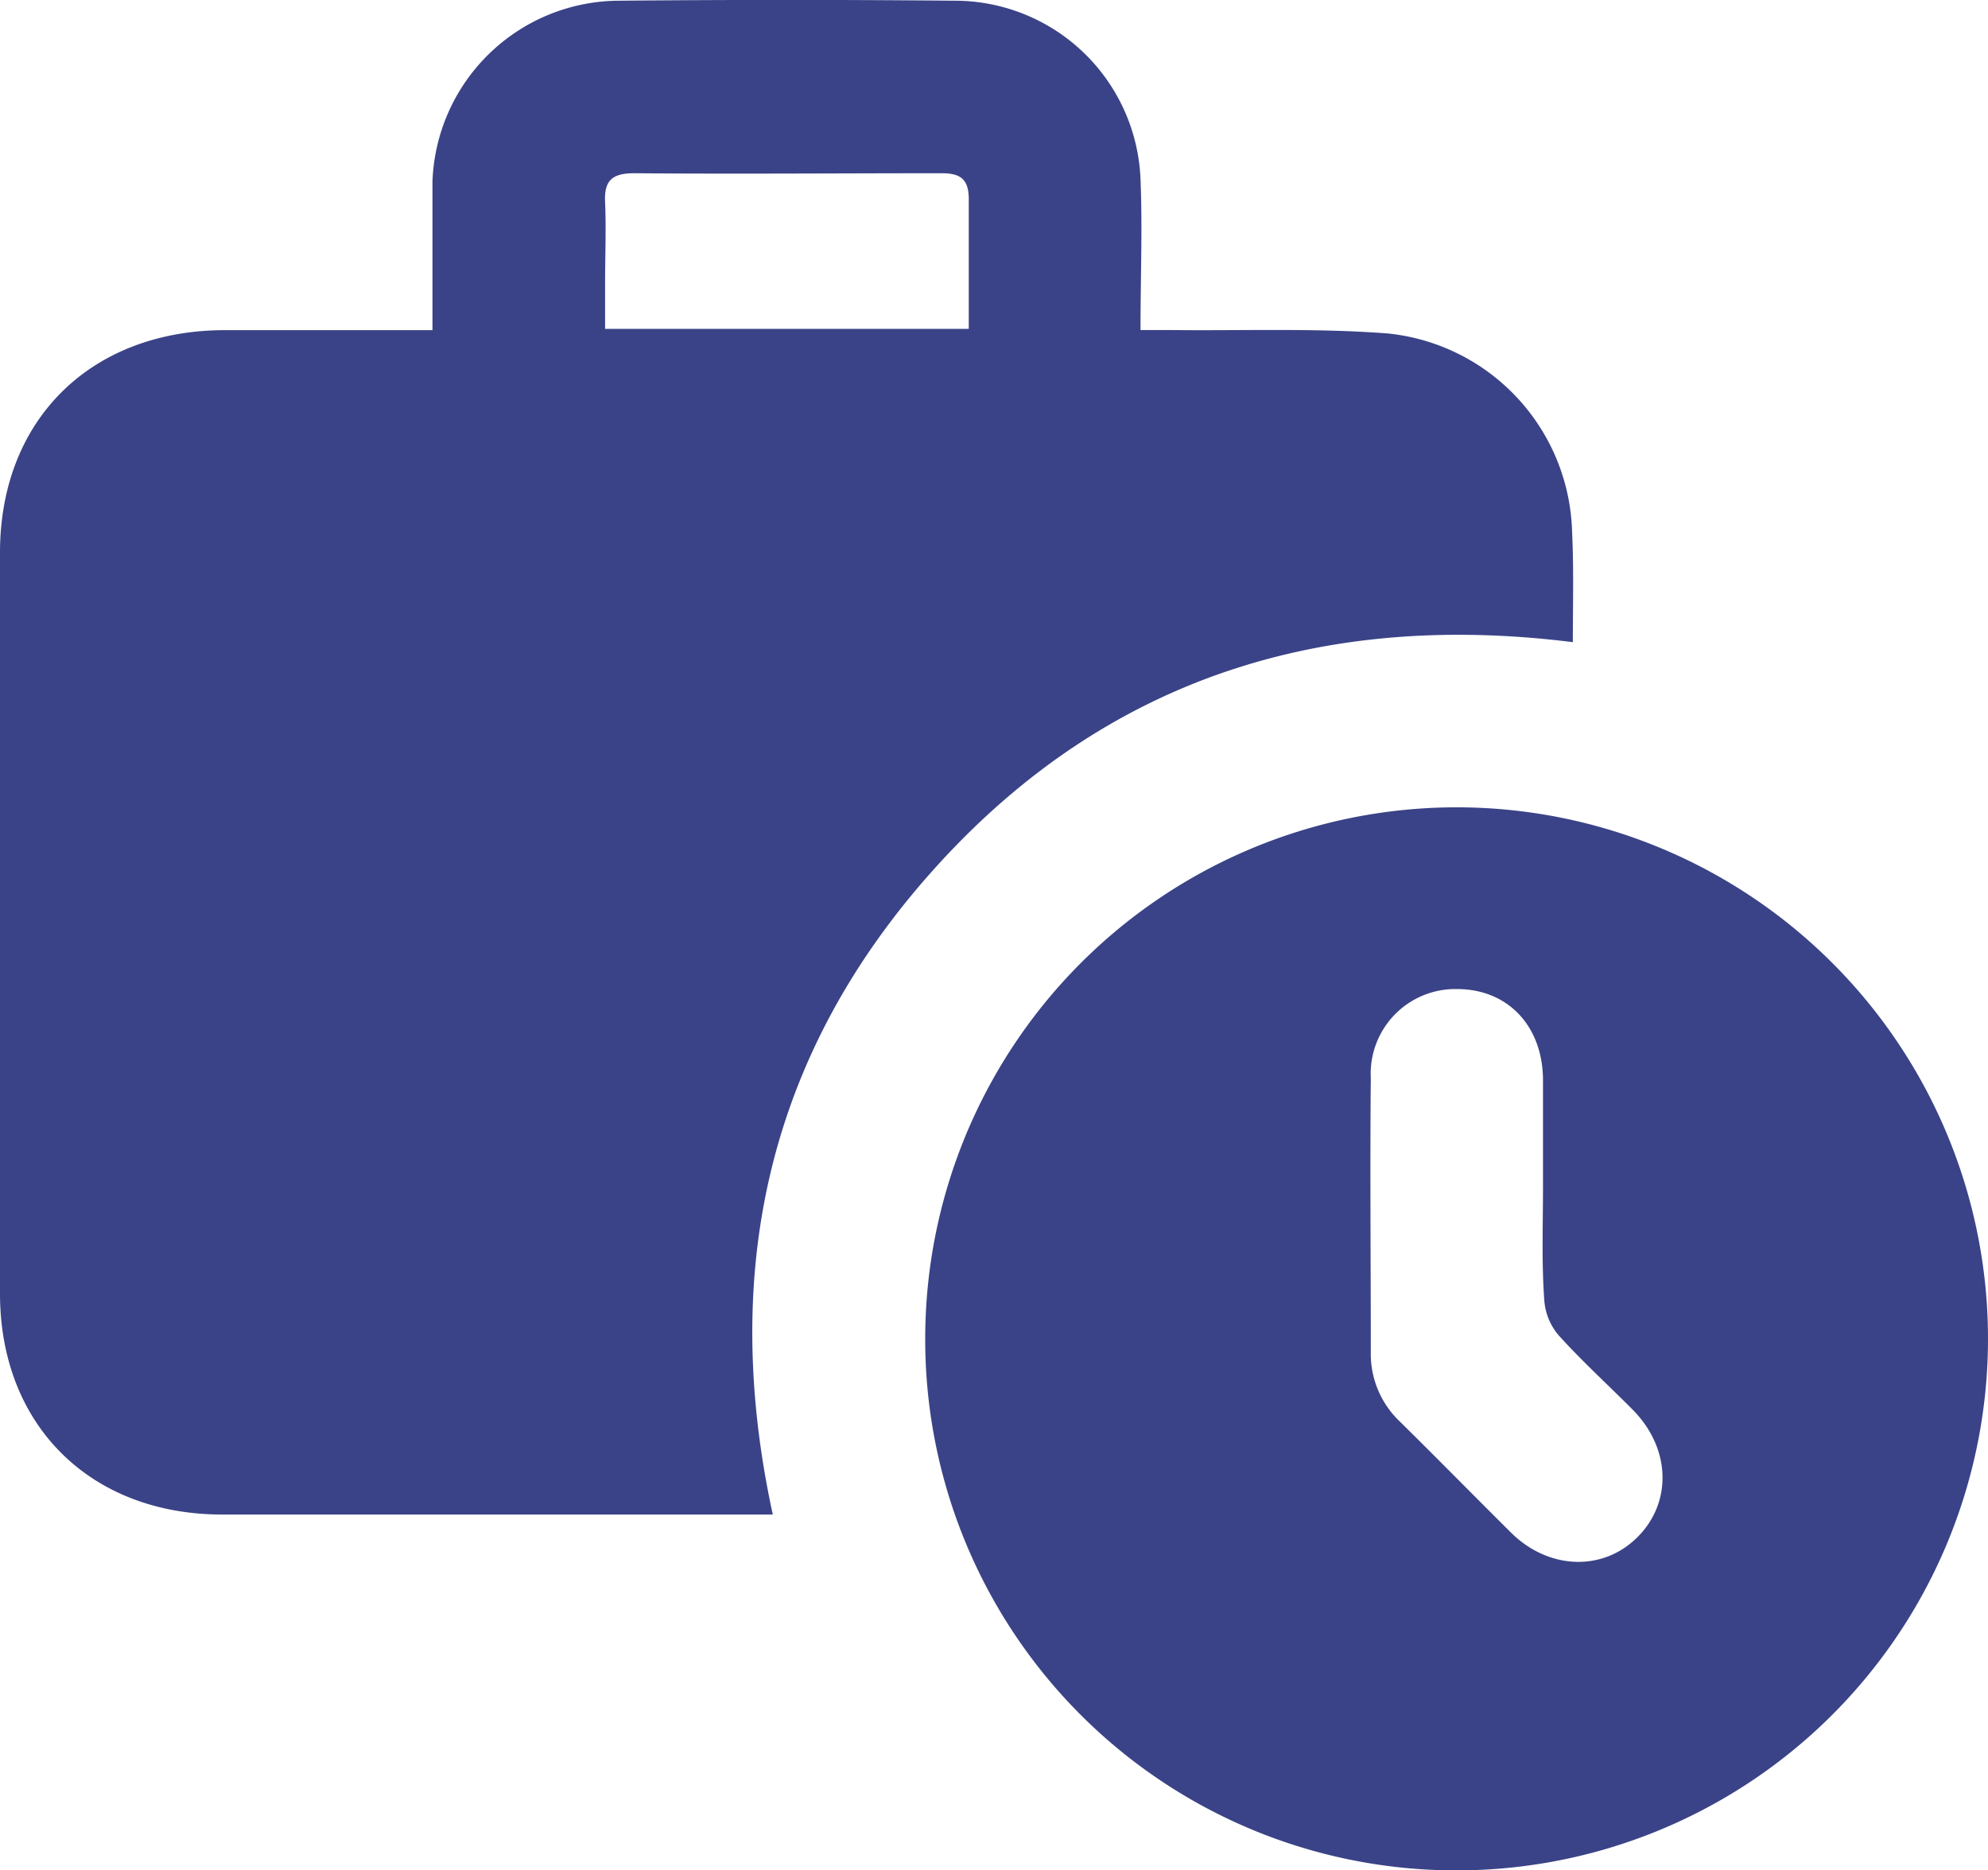
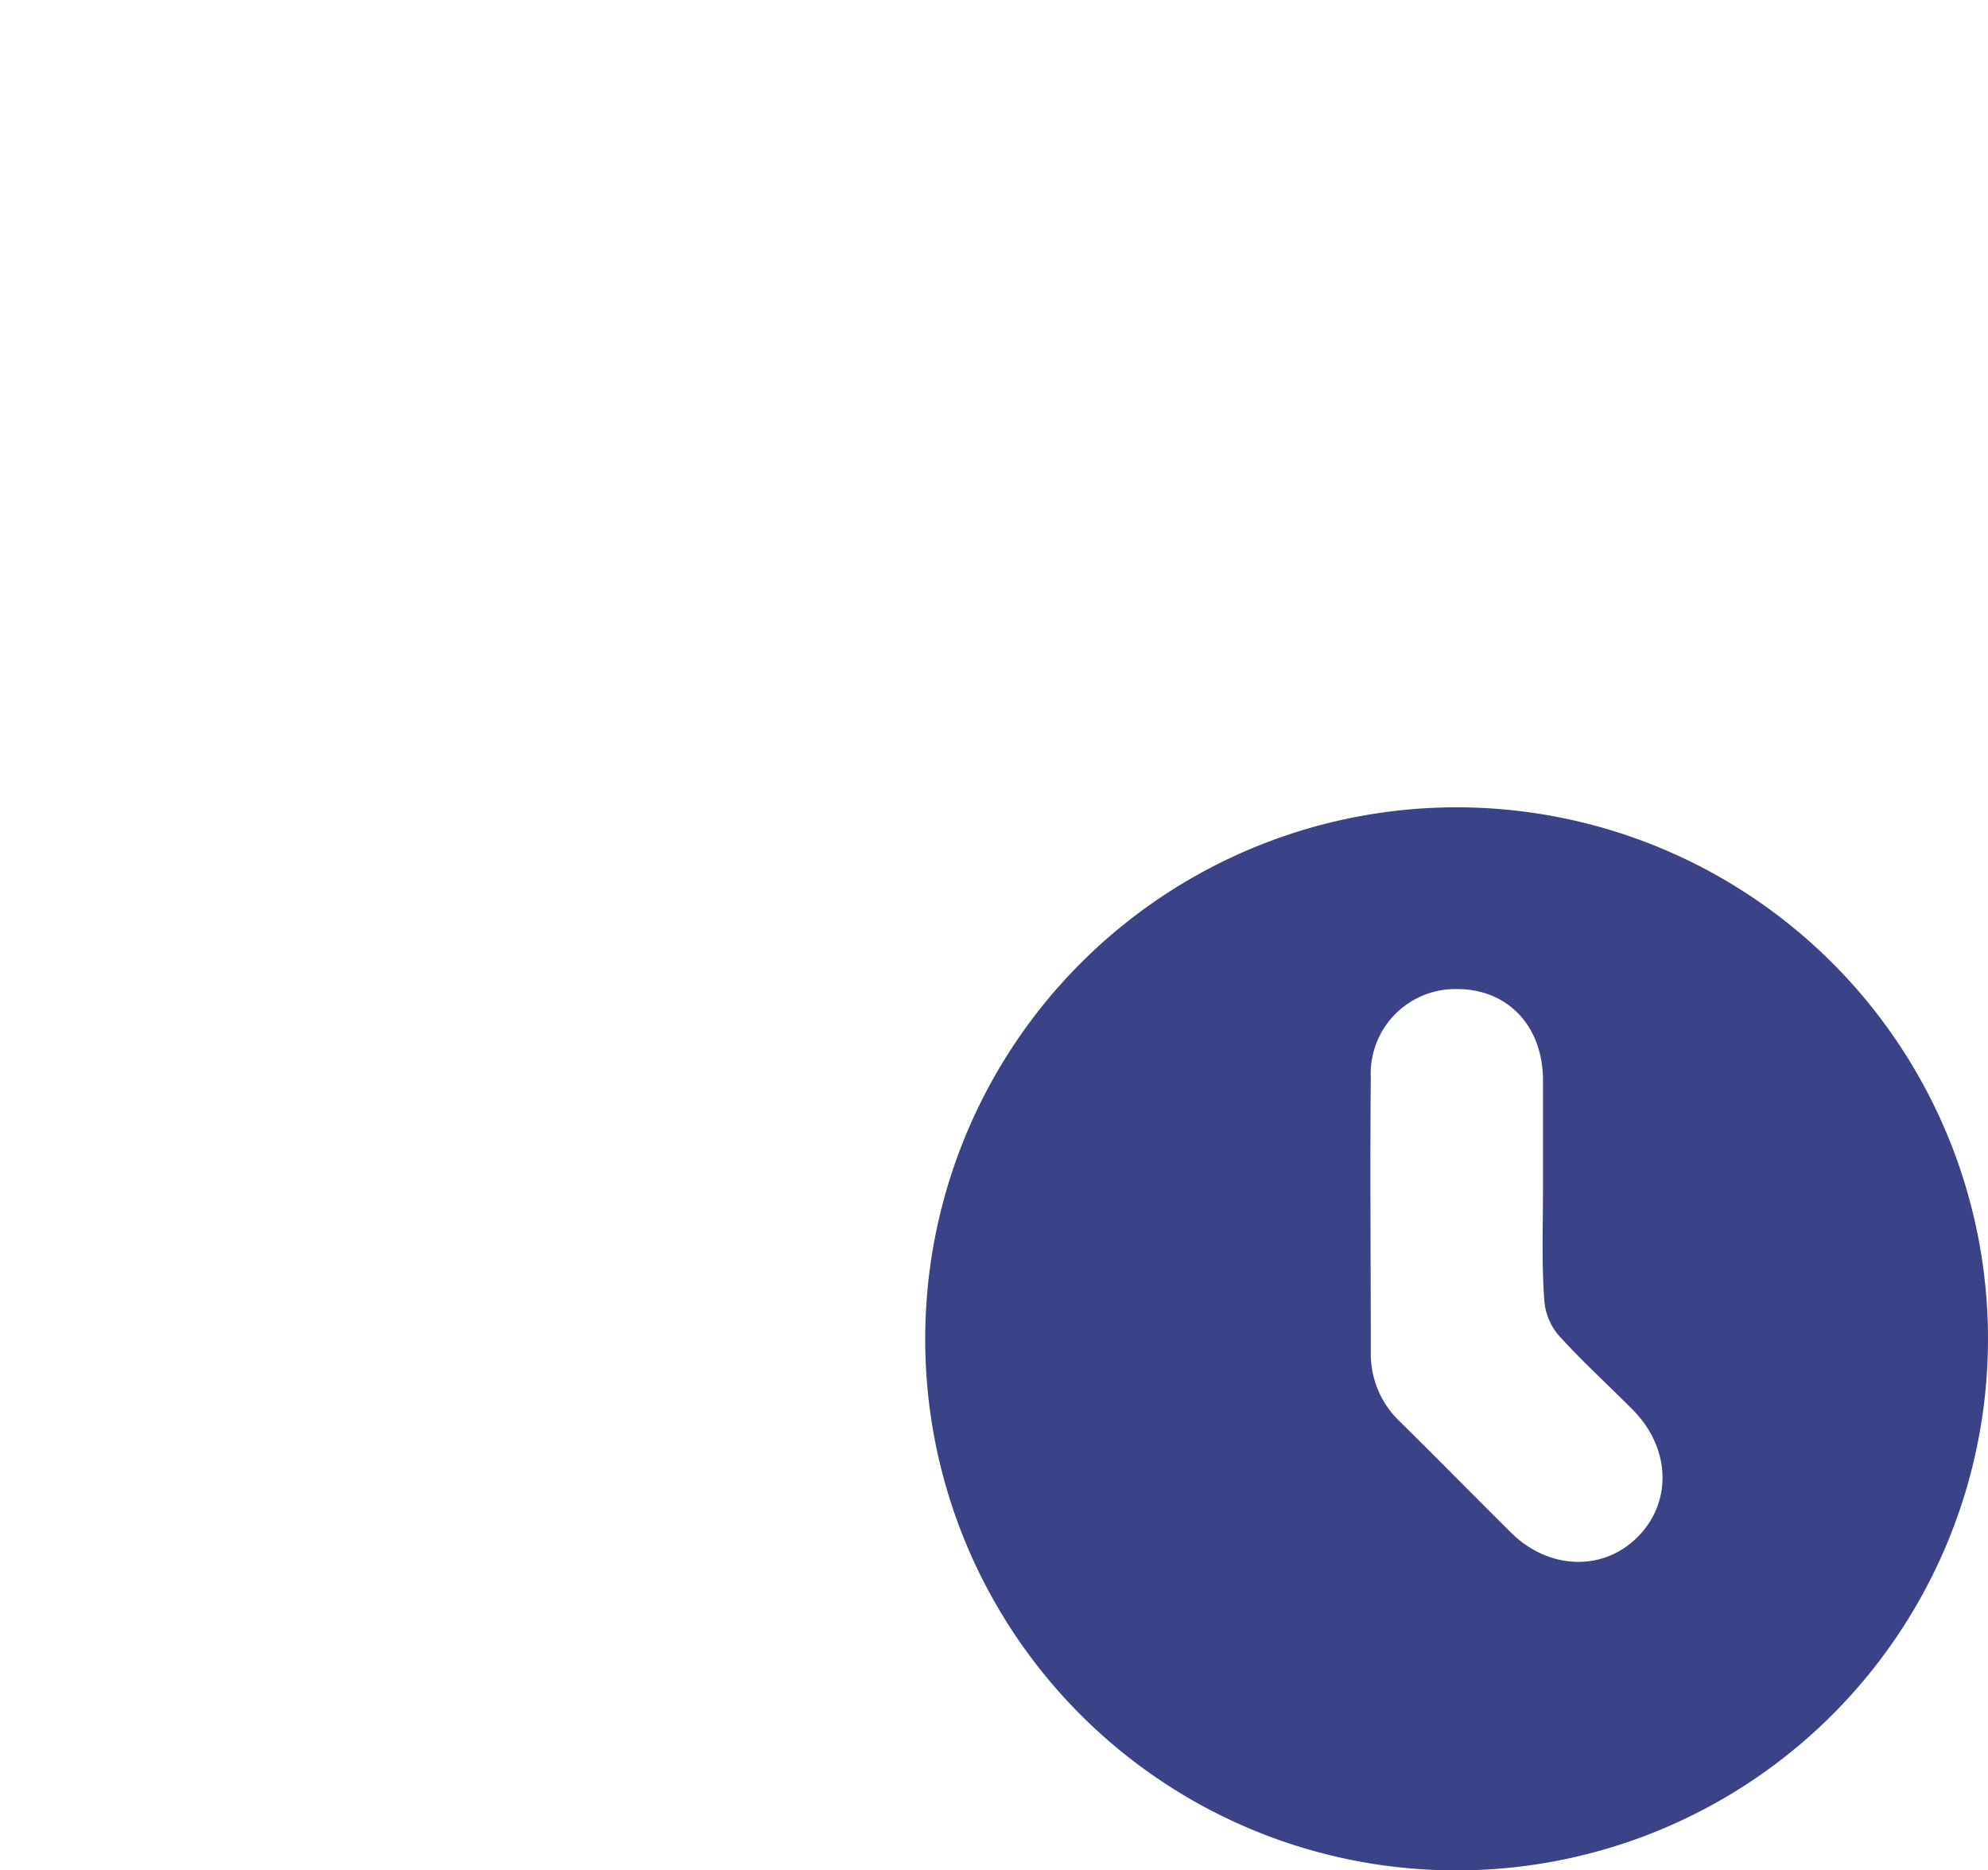
<svg xmlns="http://www.w3.org/2000/svg" viewBox="0 0 137.86 129.67">
  <defs>
    <style>.cls-1{fill:#3a4387;}</style>
  </defs>
  <g id="Слой_2" data-name="Слой 2">
    <g id="OBJECTS">
-       <path class="cls-1" d="M109.07,44.52C91.61,42.33,76.71,47.12,65,60S49.9,88,53.59,105H51.92q-18.26,0-36.5,0C6.26,105,0,98.8,0,89.68Q0,64,0,38.31C0,29.17,6.2,23,15.37,22.89c4.78,0,9.57,0,14.62,0V21.27c0-2.9,0-5.79,0-8.69A13,13,0,0,1,42.79.05q11.77-.11,23.55,0A12.89,12.89,0,0,1,79.09,12.41c.14,3.4,0,6.82,0,10.47h2c5.05.06,10.13-.15,15.16.24a14.22,14.22,0,0,1,12.77,13.79C109.14,39.43,109.07,42,109.07,44.52ZM67.18,22.8c0-3.12,0-6.06,0-9,0-1.4-.6-1.8-1.92-1.79-7.1,0-14.2.06-21.3,0-1.54,0-2.07.54-2,2,.08,1.89,0,3.78,0,5.68V22.8Z" />
      <path class="cls-1" d="M64.16,92.84A36.85,36.85,0,1,1,101,129.67,36.81,36.81,0,0,1,64.16,92.84ZM107,82.36c0-2.53,0-5.06,0-7.59-.06-3.7-2.48-6.19-5.94-6.2a5.87,5.87,0,0,0-6,6.17c-.06,6.32,0,12.64,0,19a6.46,6.46,0,0,0,2,4.8c2.59,2.55,5.14,5.15,7.72,7.71s6.33,2.73,8.75.34,2.37-6.15-.31-8.86c-1.71-1.72-3.51-3.36-5.13-5.15a4.21,4.21,0,0,1-1-2.44C106.9,87.53,107,84.94,107,82.36Z" />
    </g>
  </g>
</svg>